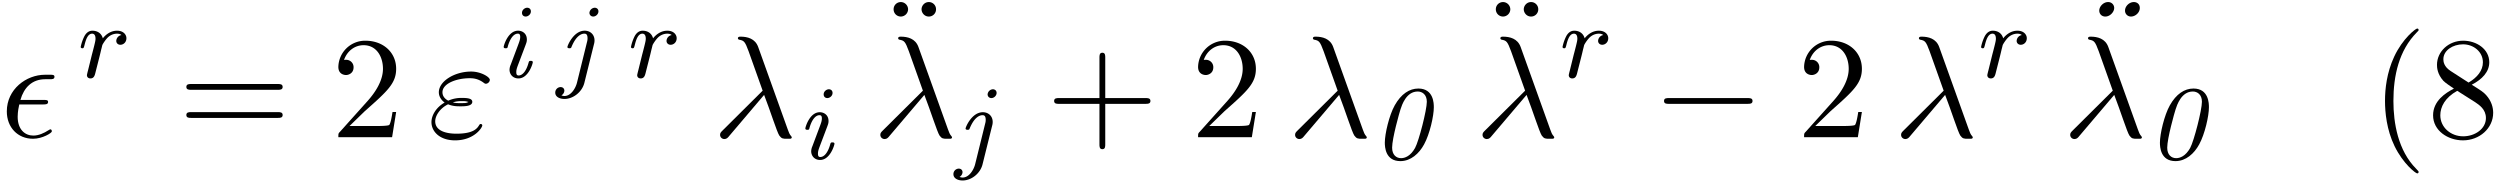
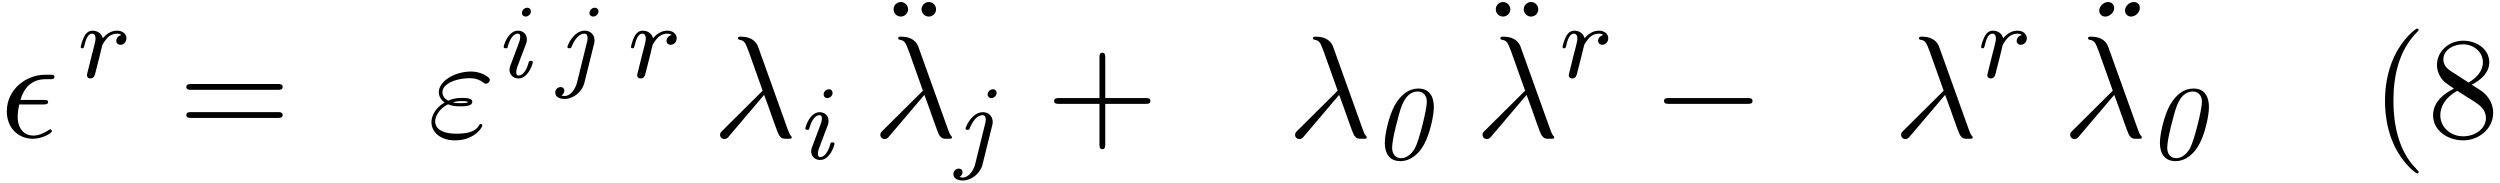
<svg xmlns="http://www.w3.org/2000/svg" xmlns:xlink="http://www.w3.org/1999/xlink" width="315" height="23" viewBox="1872.02 1483.049 188.294 13.748">
  <defs>
    <path id="g3-114" d="M1.538-1.1c.088-.343.176-.685.255-1.036.008-.016.064-.247.072-.287.024-.072.223-.398.43-.598.255-.23.526-.27.67-.27.088 0 .231.007.343.103a.47.47 0 0 0-.39.438c0 .176.135.295.31.295.215 0 .454-.175.454-.494 0-.287-.247-.566-.701-.566-.542 0-.909.359-1.076.574-.16-.574-.702-.574-.781-.574-.287 0-.486.183-.614.43a3.2 3.2 0 0 0-.27.79c0 .071.055.103.119.103.103 0 .111-.032.167-.239.096-.39.24-.86.574-.86.207 0 .255.199.255.374 0 .143-.04.295-.104.558-.016.064-.135.534-.167.645L.789-.518c-.032.12-.08.319-.08.35C.71.017.861.08.964.08c.28 0 .335-.223.399-.494z" />
    <path id="g1-127" d="M4.07-6.85a.445.445 0 0 0-.46-.448c-.36 0-.665.338-.665.643 0 .23.164.448.459.448.349 0 .665-.338.665-.644m1.93 0c0-.328-.25-.448-.447-.448-.35 0-.666.316-.666.643a.44.44 0 0 0 .458.448c.306 0 .655-.284.655-.644" />
    <path id="g5-40" d="M3.61 2.618c0-.033 0-.054-.185-.24-1.363-1.374-1.712-3.436-1.712-5.105 0-1.898.414-3.797 1.756-5.16.142-.131.142-.153.142-.186 0-.076-.044-.109-.11-.109-.108 0-1.09.742-1.734 2.127-.556 1.2-.687 2.411-.687 3.328 0 .85.12 2.17.72 3.403.655 1.342 1.593 2.051 1.702 2.051.065 0 .109-.032.109-.109" />
    <path id="g5-43" d="M4.462-2.51h3.043c.153 0 .36 0 .36-.217s-.207-.218-.36-.218H4.462V-6c0-.153 0-.36-.218-.36s-.219.207-.219.36v3.055H.971c-.153 0-.36 0-.36.218s.207.218.36.218h3.054V.545c0 .153 0 .36.219.36s.218-.207.218-.36z" />
-     <path id="g5-50" d="m1.385-.84 1.157-1.124c1.702-1.505 2.356-2.094 2.356-3.185 0-1.244-.982-2.116-2.313-2.116a2.016 2.016 0 0 0-2.04 1.974c0 .611.546.611.579.611.185 0 .567-.13.567-.578a.55.55 0 0 0-.578-.567c-.088 0-.11 0-.142.01.25-.709.84-1.112 1.473-1.112.992 0 1.461.883 1.461 1.778 0 .873-.545 1.734-1.145 2.41L.665-.403c-.12.12-.12.142-.12.404h4.048l.305-1.898h-.273c-.054.327-.13.807-.24.97C4.31-.84 3.59-.84 3.35-.84z" />
    <path id="g5-56" d="M1.778-4.985c-.502-.328-.545-.699-.545-.884 0-.666.709-1.124 1.483-1.124.797 0 1.495.568 1.495 1.353 0 .622-.426 1.145-1.08 1.527zM3.371-3.95c.785-.404 1.32-.971 1.32-1.691 0-1.004-.971-1.625-1.964-1.625-1.09 0-1.974.807-1.974 1.821 0 .197.022.688.48 1.2.12.131.523.404.796.59-.633.316-1.57.927-1.57 2.007C.458-.491 1.57.24 2.715.24c1.233 0 2.27-.905 2.27-2.073 0-.392-.12-.883-.535-1.342-.207-.229-.382-.338-1.08-.774m-1.091.458 1.342.851c.305.207.818.535.818 1.2 0 .807-.818 1.375-1.713 1.375-.938 0-1.723-.677-1.723-1.582 0-.633.349-1.331 1.276-1.844" />
    <path id="g5-61" d="M7.495-3.567c.163 0 .37 0 .37-.218s-.207-.219-.36-.219H.971c-.153 0-.36 0-.36.219s.207.218.37.218zm.01 2.116c.153 0 .36 0 .36-.218s-.207-.218-.37-.218H.982c-.164 0-.371 0-.371.218s.207.218.36.218z" />
    <path id="g5-127" d="M2.215-6.753a.554.554 0 0 0-.546-.545c-.305 0-.545.24-.545.545s.24.546.545.546a.554.554 0 0 0 .546-.546m2.105 0a.54.54 0 0 0-.545-.545c-.328 0-.546.283-.546.545s.218.546.546.546a.54.54 0 0 0 .545-.546" />
    <path id="g4-15" d="M3.25-2.465c.175 0 .372 0 .372-.186 0-.153-.131-.153-.317-.153H1.538c.262-.927.873-1.56 1.866-1.56h.338c.185 0 .36 0 .36-.185 0-.153-.142-.153-.327-.153h-.382c-1.418 0-2.88 1.091-2.88 2.76C.513-.742 1.33.12 2.487.12c.71 0 1.418-.436 1.418-.556 0-.033-.01-.153-.109-.153-.021 0-.043 0-.141.065-.339.219-.742.404-1.146.404-.633 0-1.178-.458-1.178-1.418 0-.382.087-.797.12-.927z" />
    <path id="g4-21" d="M3.895-3.185C4.342-2.04 4.865-.371 5.04-.12c.175.24.284.24.578.24h.24c.11-.01.12-.076.12-.11s-.022-.054-.054-.097c-.11-.12-.175-.284-.251-.502L3.447-6.796c-.229-.633-.818-.775-1.33-.775-.055 0-.197 0-.197.12 0 .087.087.11.098.11.36.065.437.13.71.872l1.057 2.967-3.01 2.99c-.131.13-.197.196-.197.337 0 .186.153.317.327.317s.273-.12.36-.23z" />
    <path id="g4-34" d="M1.538-2.476c.36.152.677.152.938.152.284 0 .884 0 .884-.338 0-.262-.382-.294-.796-.294a2.4 2.4 0 0 0-1.015.207c-.25-.131-.436-.338-.436-.633 0-.665 1.069-1.058 2.05-1.058.175 0 .568 0 1.004.305.12.088.142.11.218.11.142 0 .295-.142.295-.295 0-.207-.665-.622-1.407-.622-1.255 0-2.433.731-2.433 1.56 0 .47.393.742.436.775-.643.36-.992.97-.992 1.472C.284-.425.905.24 2.062.24c1.44 0 2.05-.96 2.05-1.124 0-.065-.054-.109-.12-.109-.054 0-.087.044-.108.077-.153.25-.415.654-1.724.654C1.495-.262.567-.425.567-1.2c0-.37.306-.95.971-1.276m.36-.142c.251-.087.48-.098.666-.098.272 0 .316.01.512.065-.163.076-.185.087-.6.087-.24 0-.37 0-.578-.054" />
    <path id="g0-48" d="M4.663-3.89c0-.254 0-1.41-1.164-1.41-.678 0-1.3.414-1.777 1.26-.423.748-.75 2.16-.75 2.813 0 .326.04 1.394 1.172 1.394.781 0 1.41-.566 1.785-1.259.43-.781.734-2.144.734-2.797M2.2-.055c-.383 0-.678-.27-.678-.789 0-.71.55-2.646.63-2.885.104-.319.43-1.347 1.3-1.347.334 0 .684.223.684.773 0 .622-.597 2.95-.884 3.475-.343.622-.773.773-1.052.773" />
    <path id="g0-105" d="M2.686-4.965c0-.2-.144-.28-.279-.28-.175 0-.39.16-.39.383 0 .192.135.28.278.28.176 0 .39-.16.39-.383M2.287-2.44c.064-.175.096-.255.096-.414 0-.439-.327-.662-.661-.662C.964-3.516.638-2.4.638-2.296s.103.103.151.103c.128 0 .136-.024.167-.167.12-.415.367-.933.75-.933.143 0 .175.104.175.247 0 .184-.056.335-.16.614L1.165-.948a1 1 0 0 0-.088.366c0 .367.263.662.67.662.757 0 1.083-1.124 1.083-1.22 0-.103-.111-.103-.151-.103-.128 0-.136.032-.175.167-.144.518-.407.933-.742.933-.151 0-.175-.112-.175-.256 0-.183.048-.318.175-.653z" />
    <path id="g0-106" d="M2.973-4.965c0-.2-.152-.28-.28-.28a.42.42 0 0 0-.398.383c0 .136.096.28.287.28.2 0 .39-.184.39-.383M1.355.406c-.104.415-.454.997-.94.997-.128 0-.208-.04-.232-.048a.43.43 0 0 0 .223-.35C.406.844.295.732.12.732a.41.41 0 0 0-.399.423c0 .295.303.47.693.47.646 0 1.323-.51 1.499-1.212l.725-2.917a1 1 0 0 0 .04-.279c0-.438-.319-.733-.741-.733-.83 0-1.3 1.116-1.3 1.228 0 .095.112.095.152.095.12 0 .128-.024.167-.127.351-.845.758-.973.957-.973.135 0 .239.064.239.351 0 .12-.016.175-.024.215z" />
    <path id="g2-0" d="M7.19-2.51c.185 0 .38 0 .38-.217s-.195-.218-.38-.218H1.286c-.185 0-.382 0-.382.218s.197.218.382.218z" />
  </defs>
  <g id="page1">
    <use xlink:href="#g4-15" x="1872.02" y="1493.38" />
    <use xlink:href="#g3-114" x="1877.859" y="1488.876" />
    <use xlink:href="#g5-61" x="1885.444" y="1493.38" />
    <use xlink:href="#g5-50" x="1896.959" y="1493.38" />
    <use xlink:href="#g4-34" x="1904.232" y="1493.38" />
    <use xlink:href="#g0-105" x="1909.319" y="1488.876" />
    <use xlink:href="#g0-106" x="1914.12" y="1488.876" />
    <use xlink:href="#g3-114" x="1919.303" y="1488.876" />
    <use xlink:href="#g4-21" x="1925.676" y="1493.38" />
    <use xlink:href="#g0-105" x="1932.04" y="1495.017" />
    <use xlink:href="#g5-127" x="1938.2" y="1490.502" />
    <use xlink:href="#g4-21" x="1937.746" y="1493.38" />
    <use xlink:href="#g0-106" x="1944.109" y="1495.017" />
    <use xlink:href="#g5-43" x="1950.803" y="1493.38" />
    <use xlink:href="#g5-50" x="1961.712" y="1493.38" />
    <use xlink:href="#g4-21" x="1968.985" y="1493.38" />
    <use xlink:href="#g0-48" x="1975.349" y="1495.017" />
    <use xlink:href="#g5-127" x="1983.558" y="1490.502" />
    <use xlink:href="#g4-21" x="1983.103" y="1493.38" />
    <use xlink:href="#g3-114" x="1989.467" y="1488.876" />
    <use xlink:href="#g2-0" x="1996.446" y="1493.38" />
    <use xlink:href="#g5-50" x="2007.355" y="1493.38" />
    <use xlink:href="#g4-21" x="2014.627" y="1493.38" />
    <use xlink:href="#g3-114" x="2020.991" y="1488.876" />
    <use xlink:href="#g1-127" x="2027.186" y="1490.502" />
    <use xlink:href="#g4-21" x="2027.364" y="1493.38" />
    <use xlink:href="#g0-48" x="2033.728" y="1495.017" />
    <use xlink:href="#g5-40" x="2050.573" y="1493.38" />
    <use xlink:href="#g5-56" x="2054.815" y="1493.38" />
  </g>
  <script type="text/ecmascript">if(window.parent.postMessage)window.parent.postMessage("4.2871|236.25|17.25|"+window.location,"*");</script>
</svg>